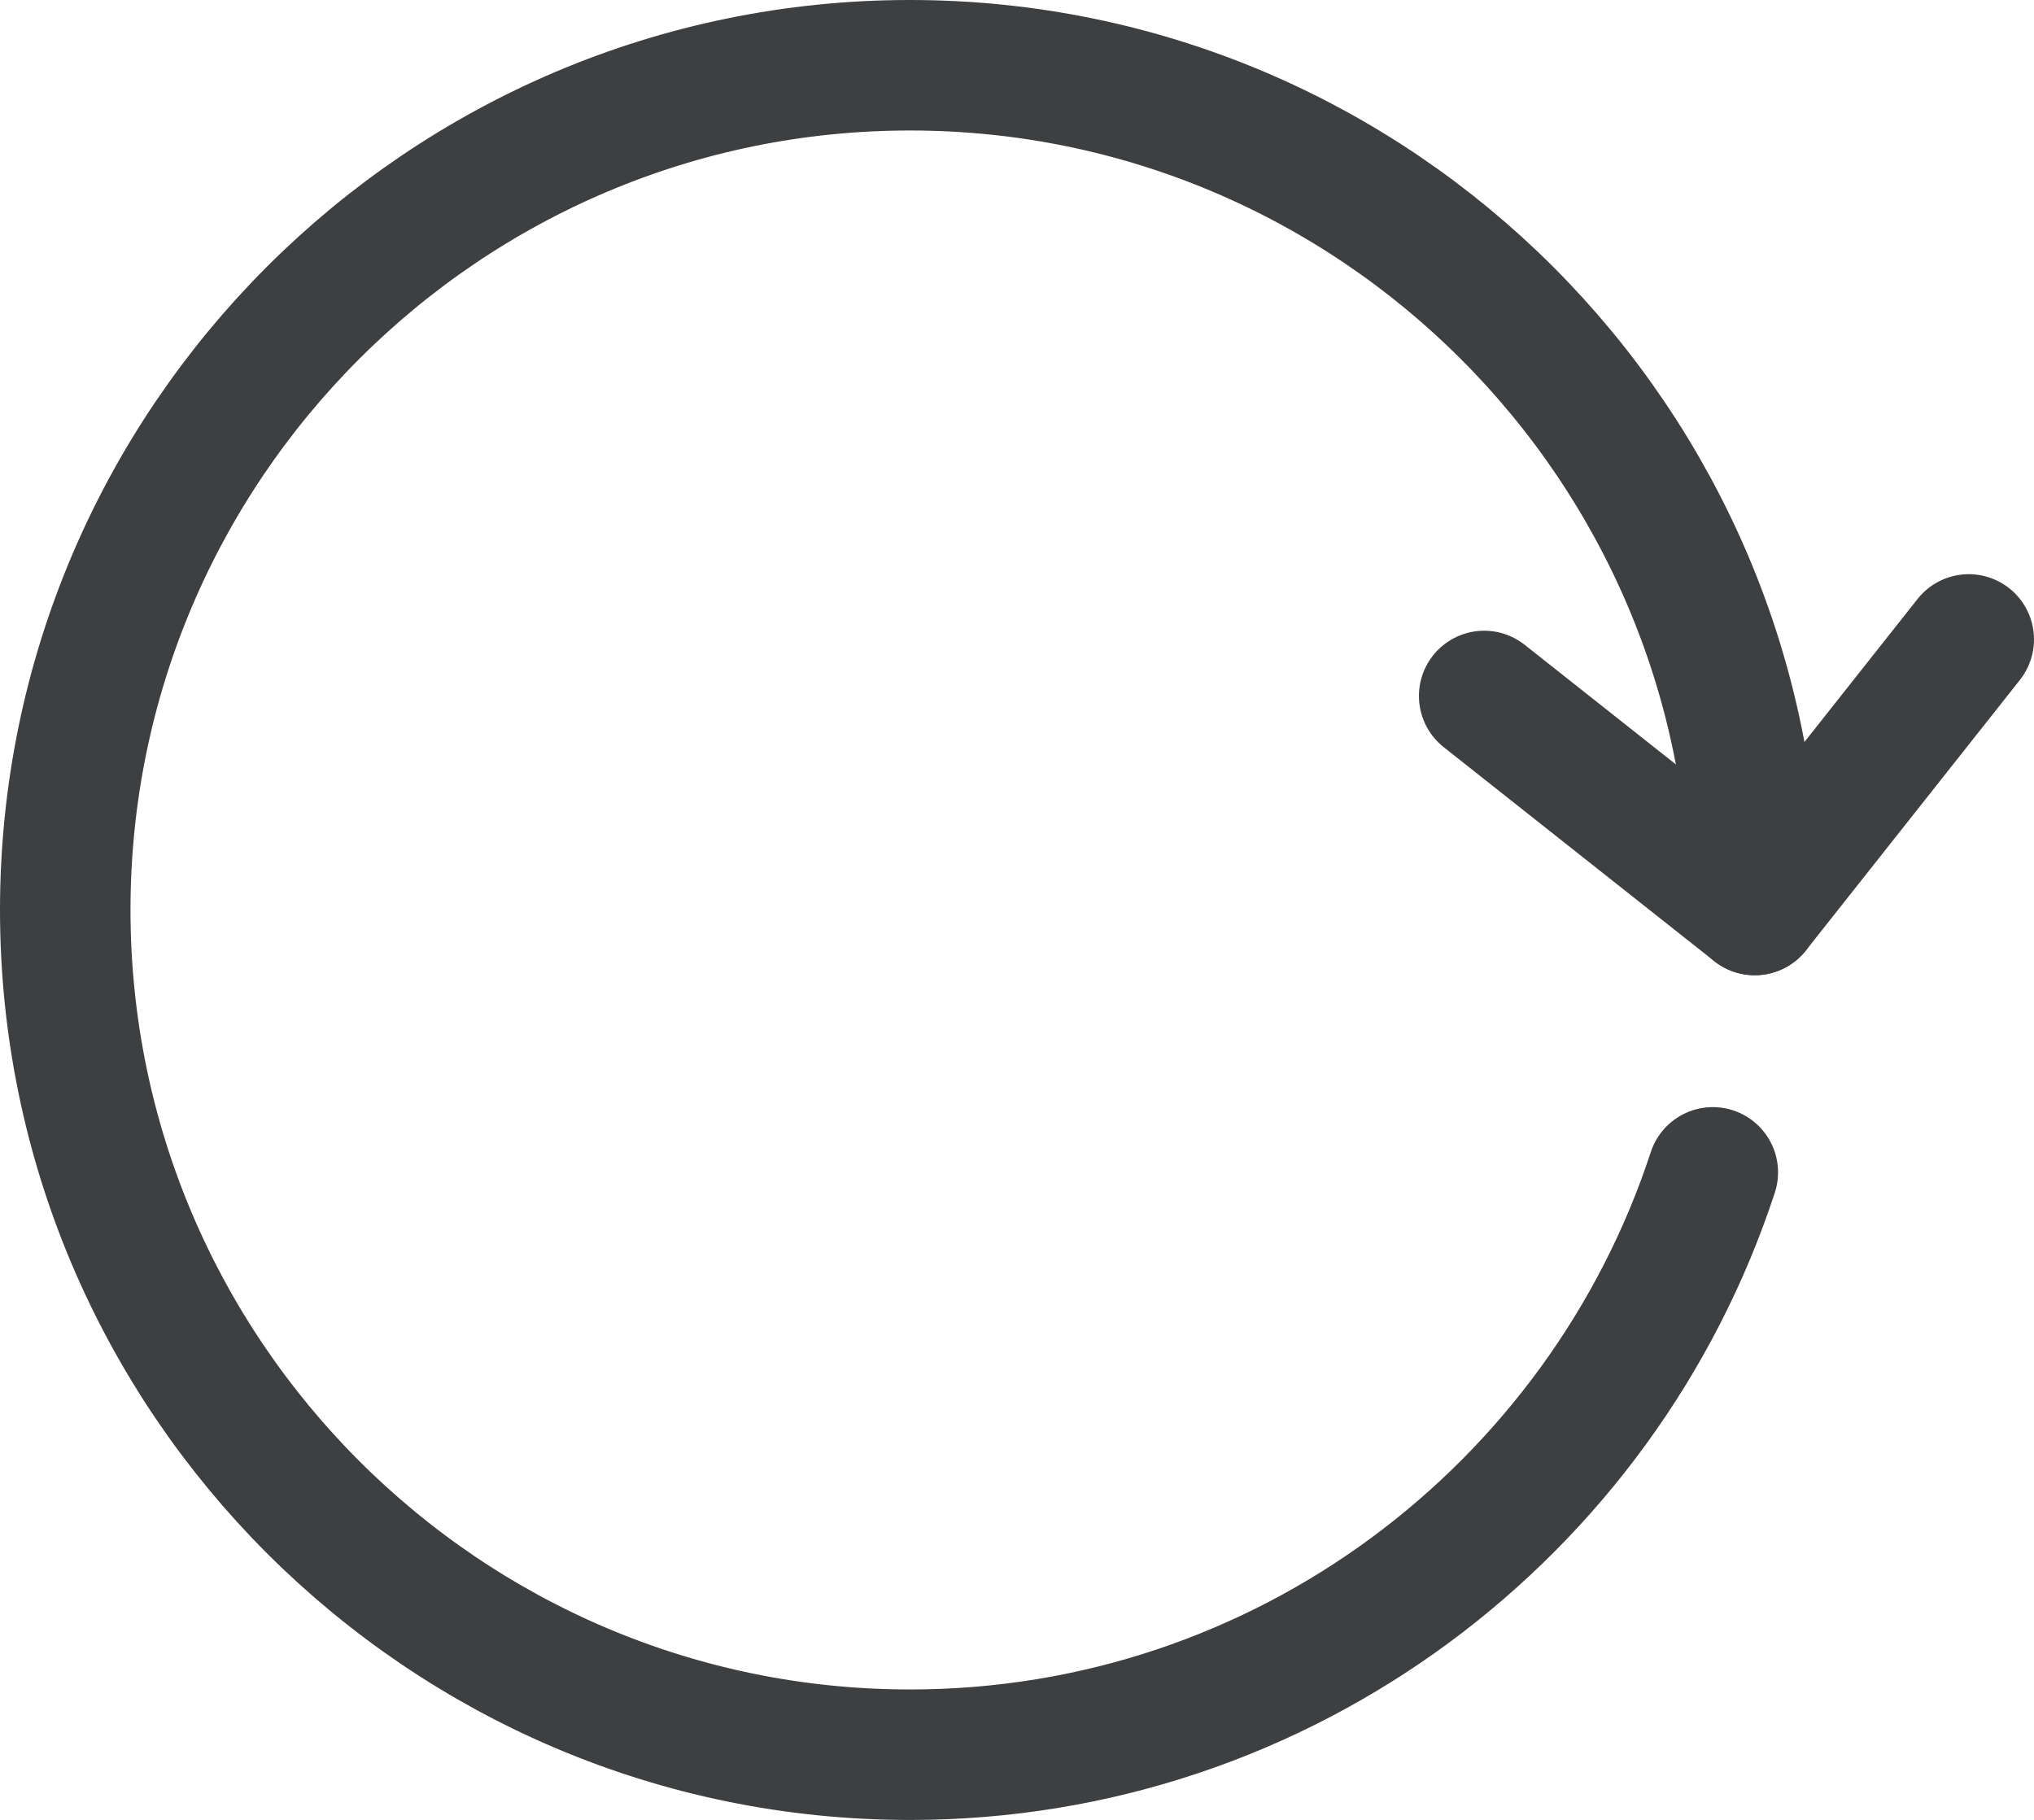
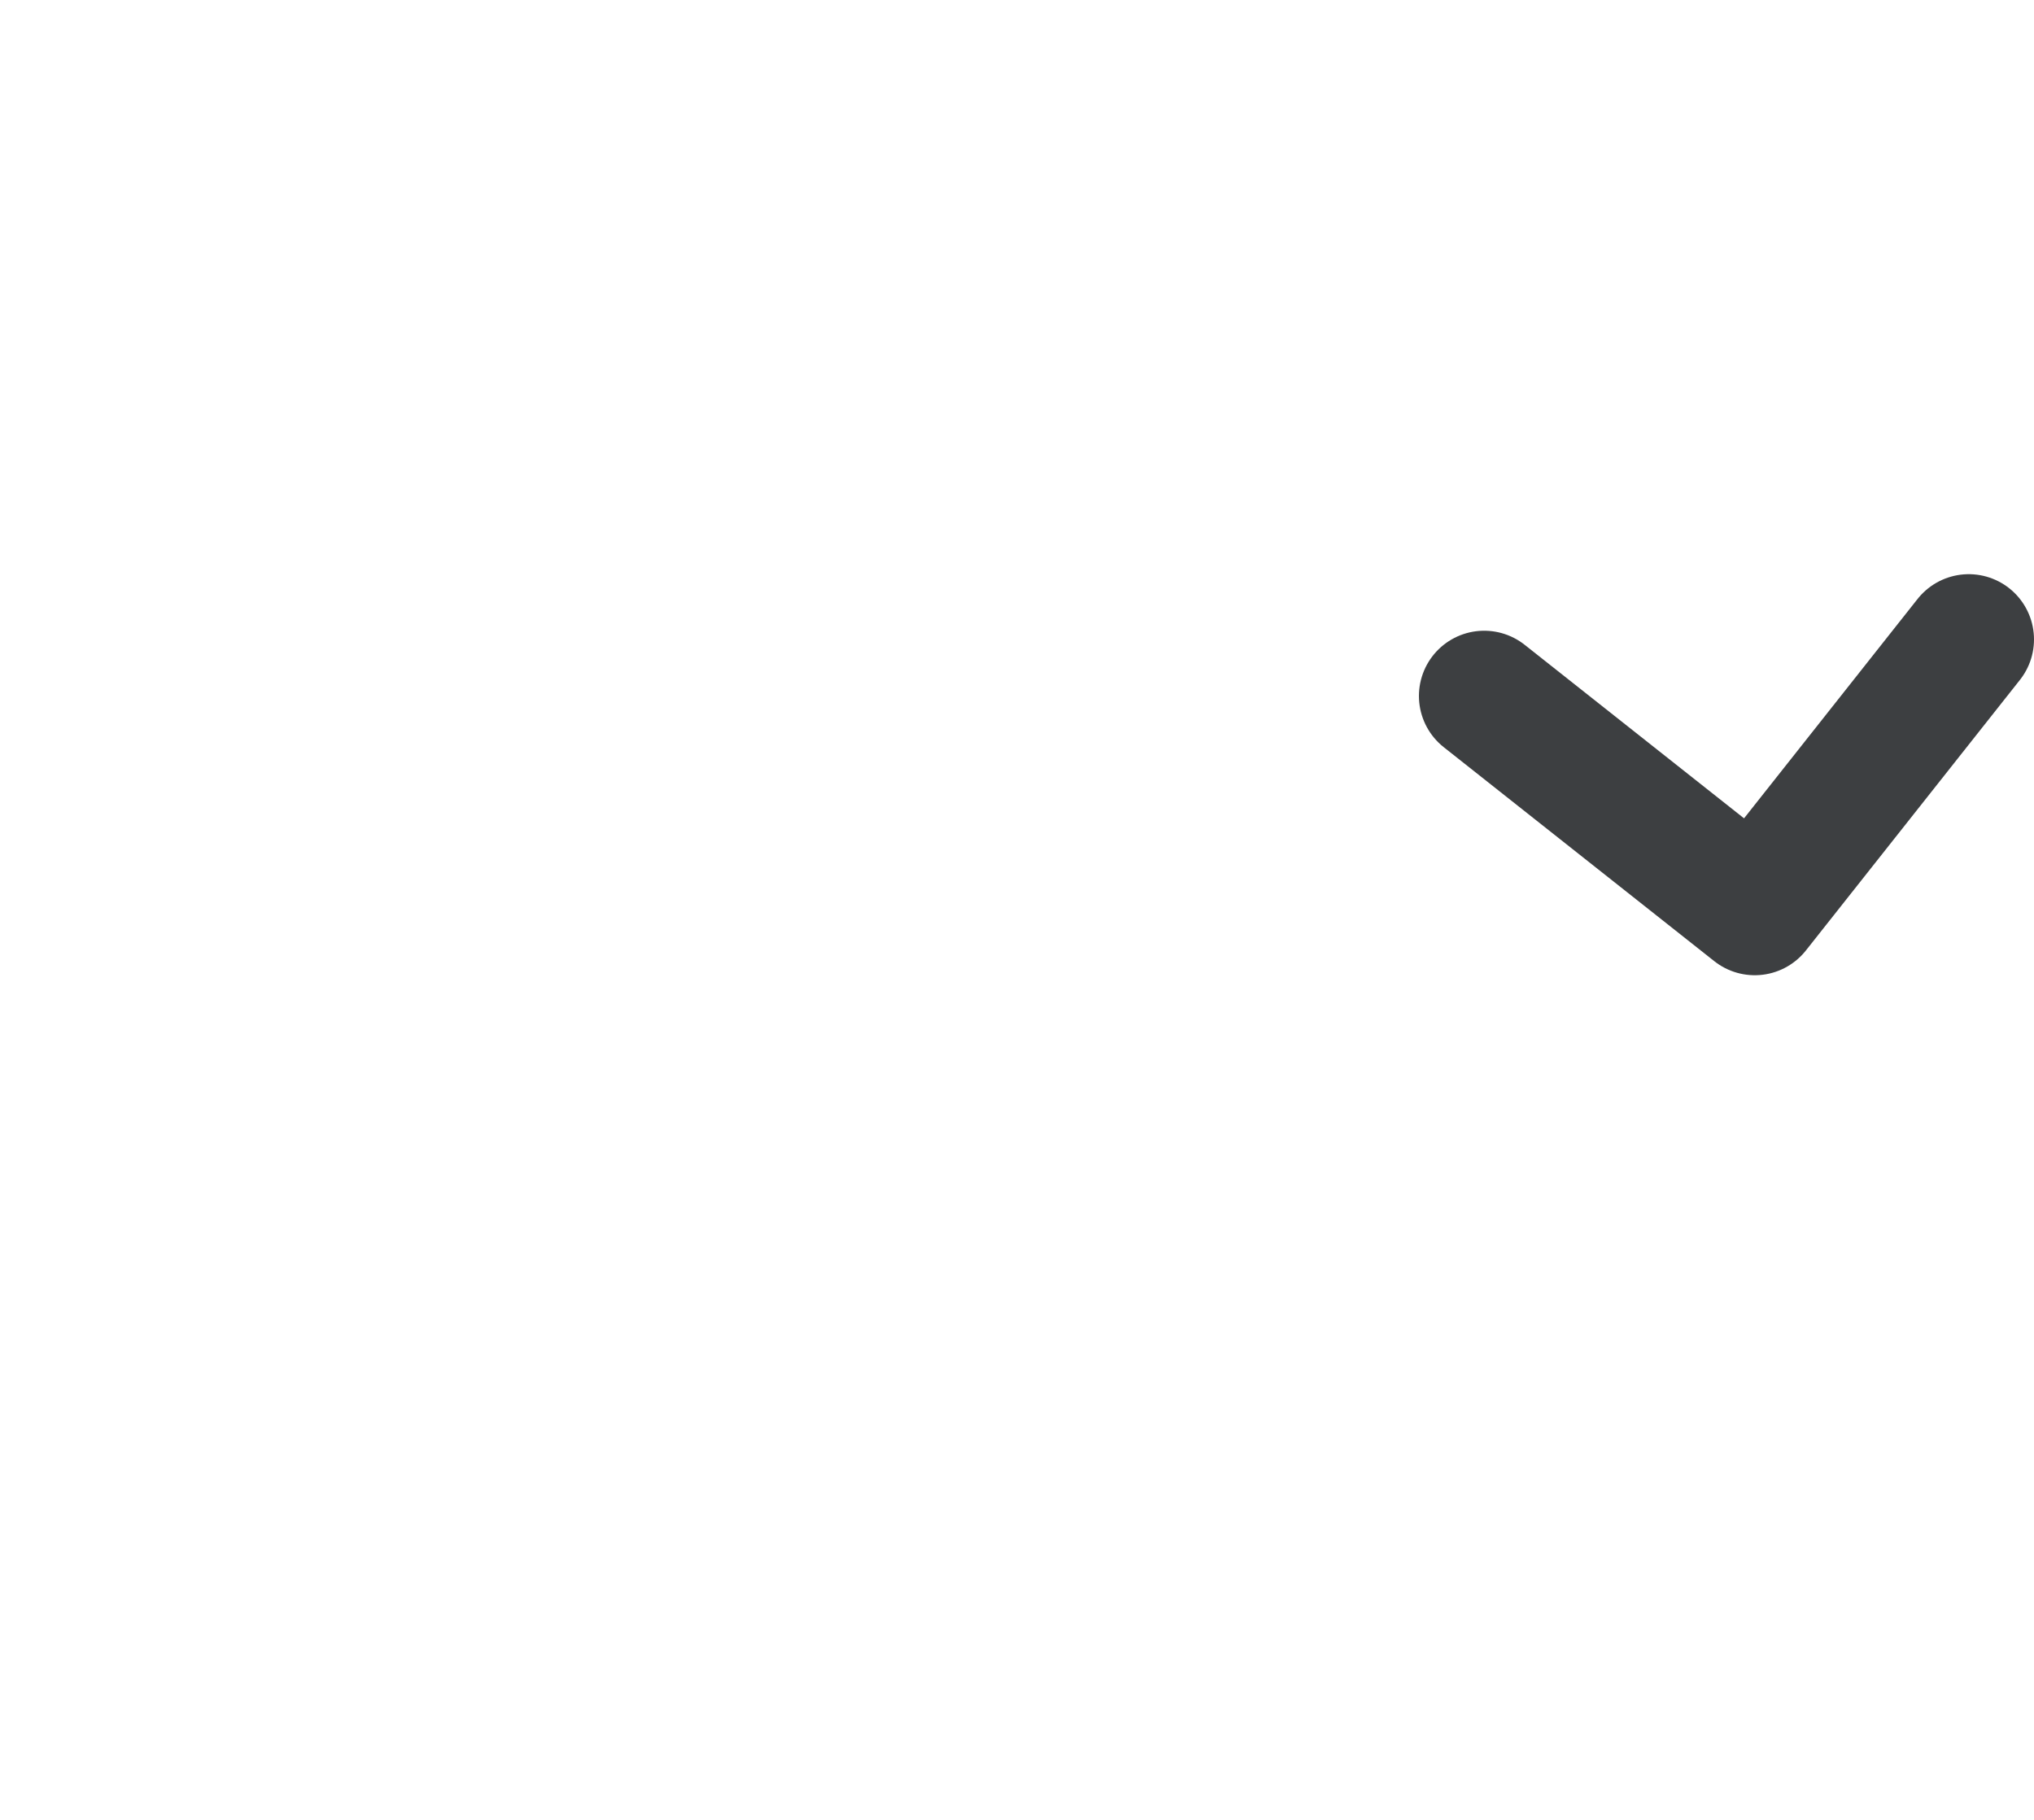
<svg xmlns="http://www.w3.org/2000/svg" id="Layer_2" data-name="Layer 2" viewBox="0 0 116.9 104.6">
  <defs>
    <style>
      .cls-1 {
        fill: none;
        stroke: #3d3f41;
        stroke-linecap: round;
        stroke-linejoin: round;
        stroke-width: 7.5px;
      }
    </style>
  </defs>
  <g id="Zone_Contenu" data-name="Zone Contenu">
    <g id="Stay_in_the_Loop_" data-name="Stay in the Loop!">
      <g id="Icône_Stay_in_the_Loop_" data-name="Icône Stay in the Loop!">
-         <path class="cls-1" d="M100.85,52.3c0-26.77-21.78-48.55-48.55-48.55S3.75,25.53,3.75,52.3s21.78,48.55,48.55,48.55c21.51,0,39.78-14.06,46.14-33.47" />
        <polyline class="cls-1" points="113.15 36.75 100.85 52.3 85.3 40" />
      </g>
    </g>
  </g>
</svg>